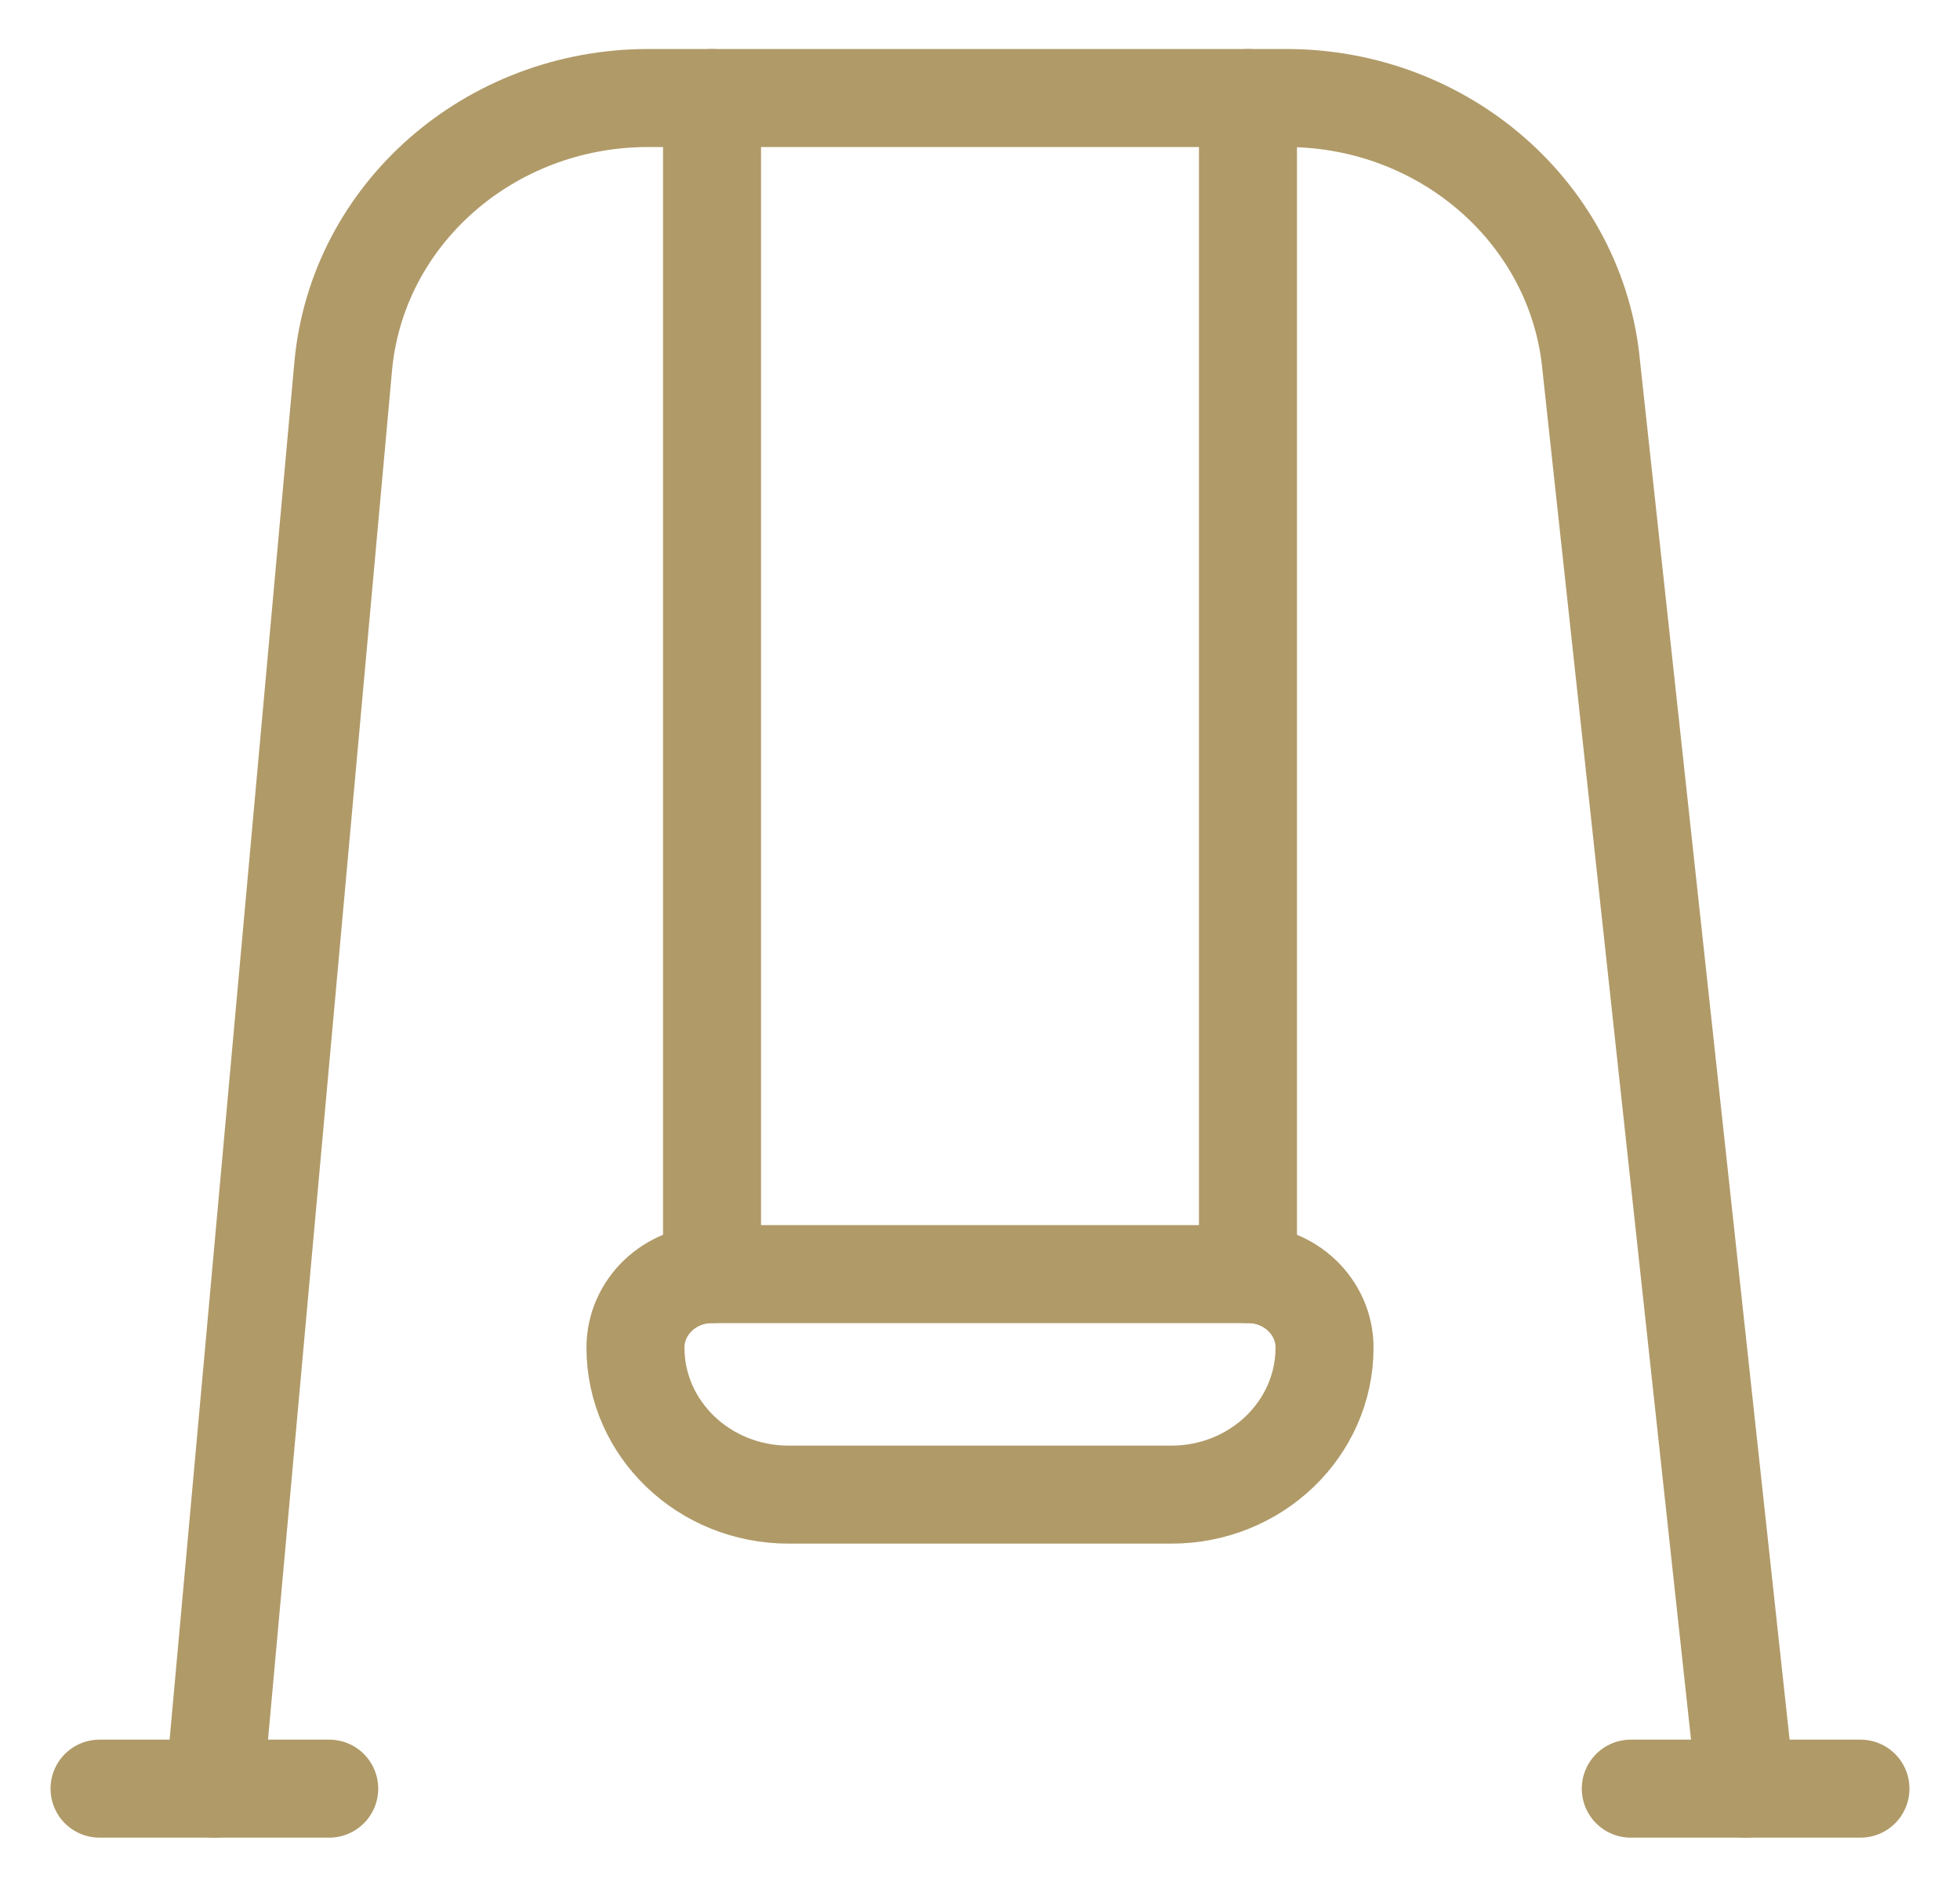
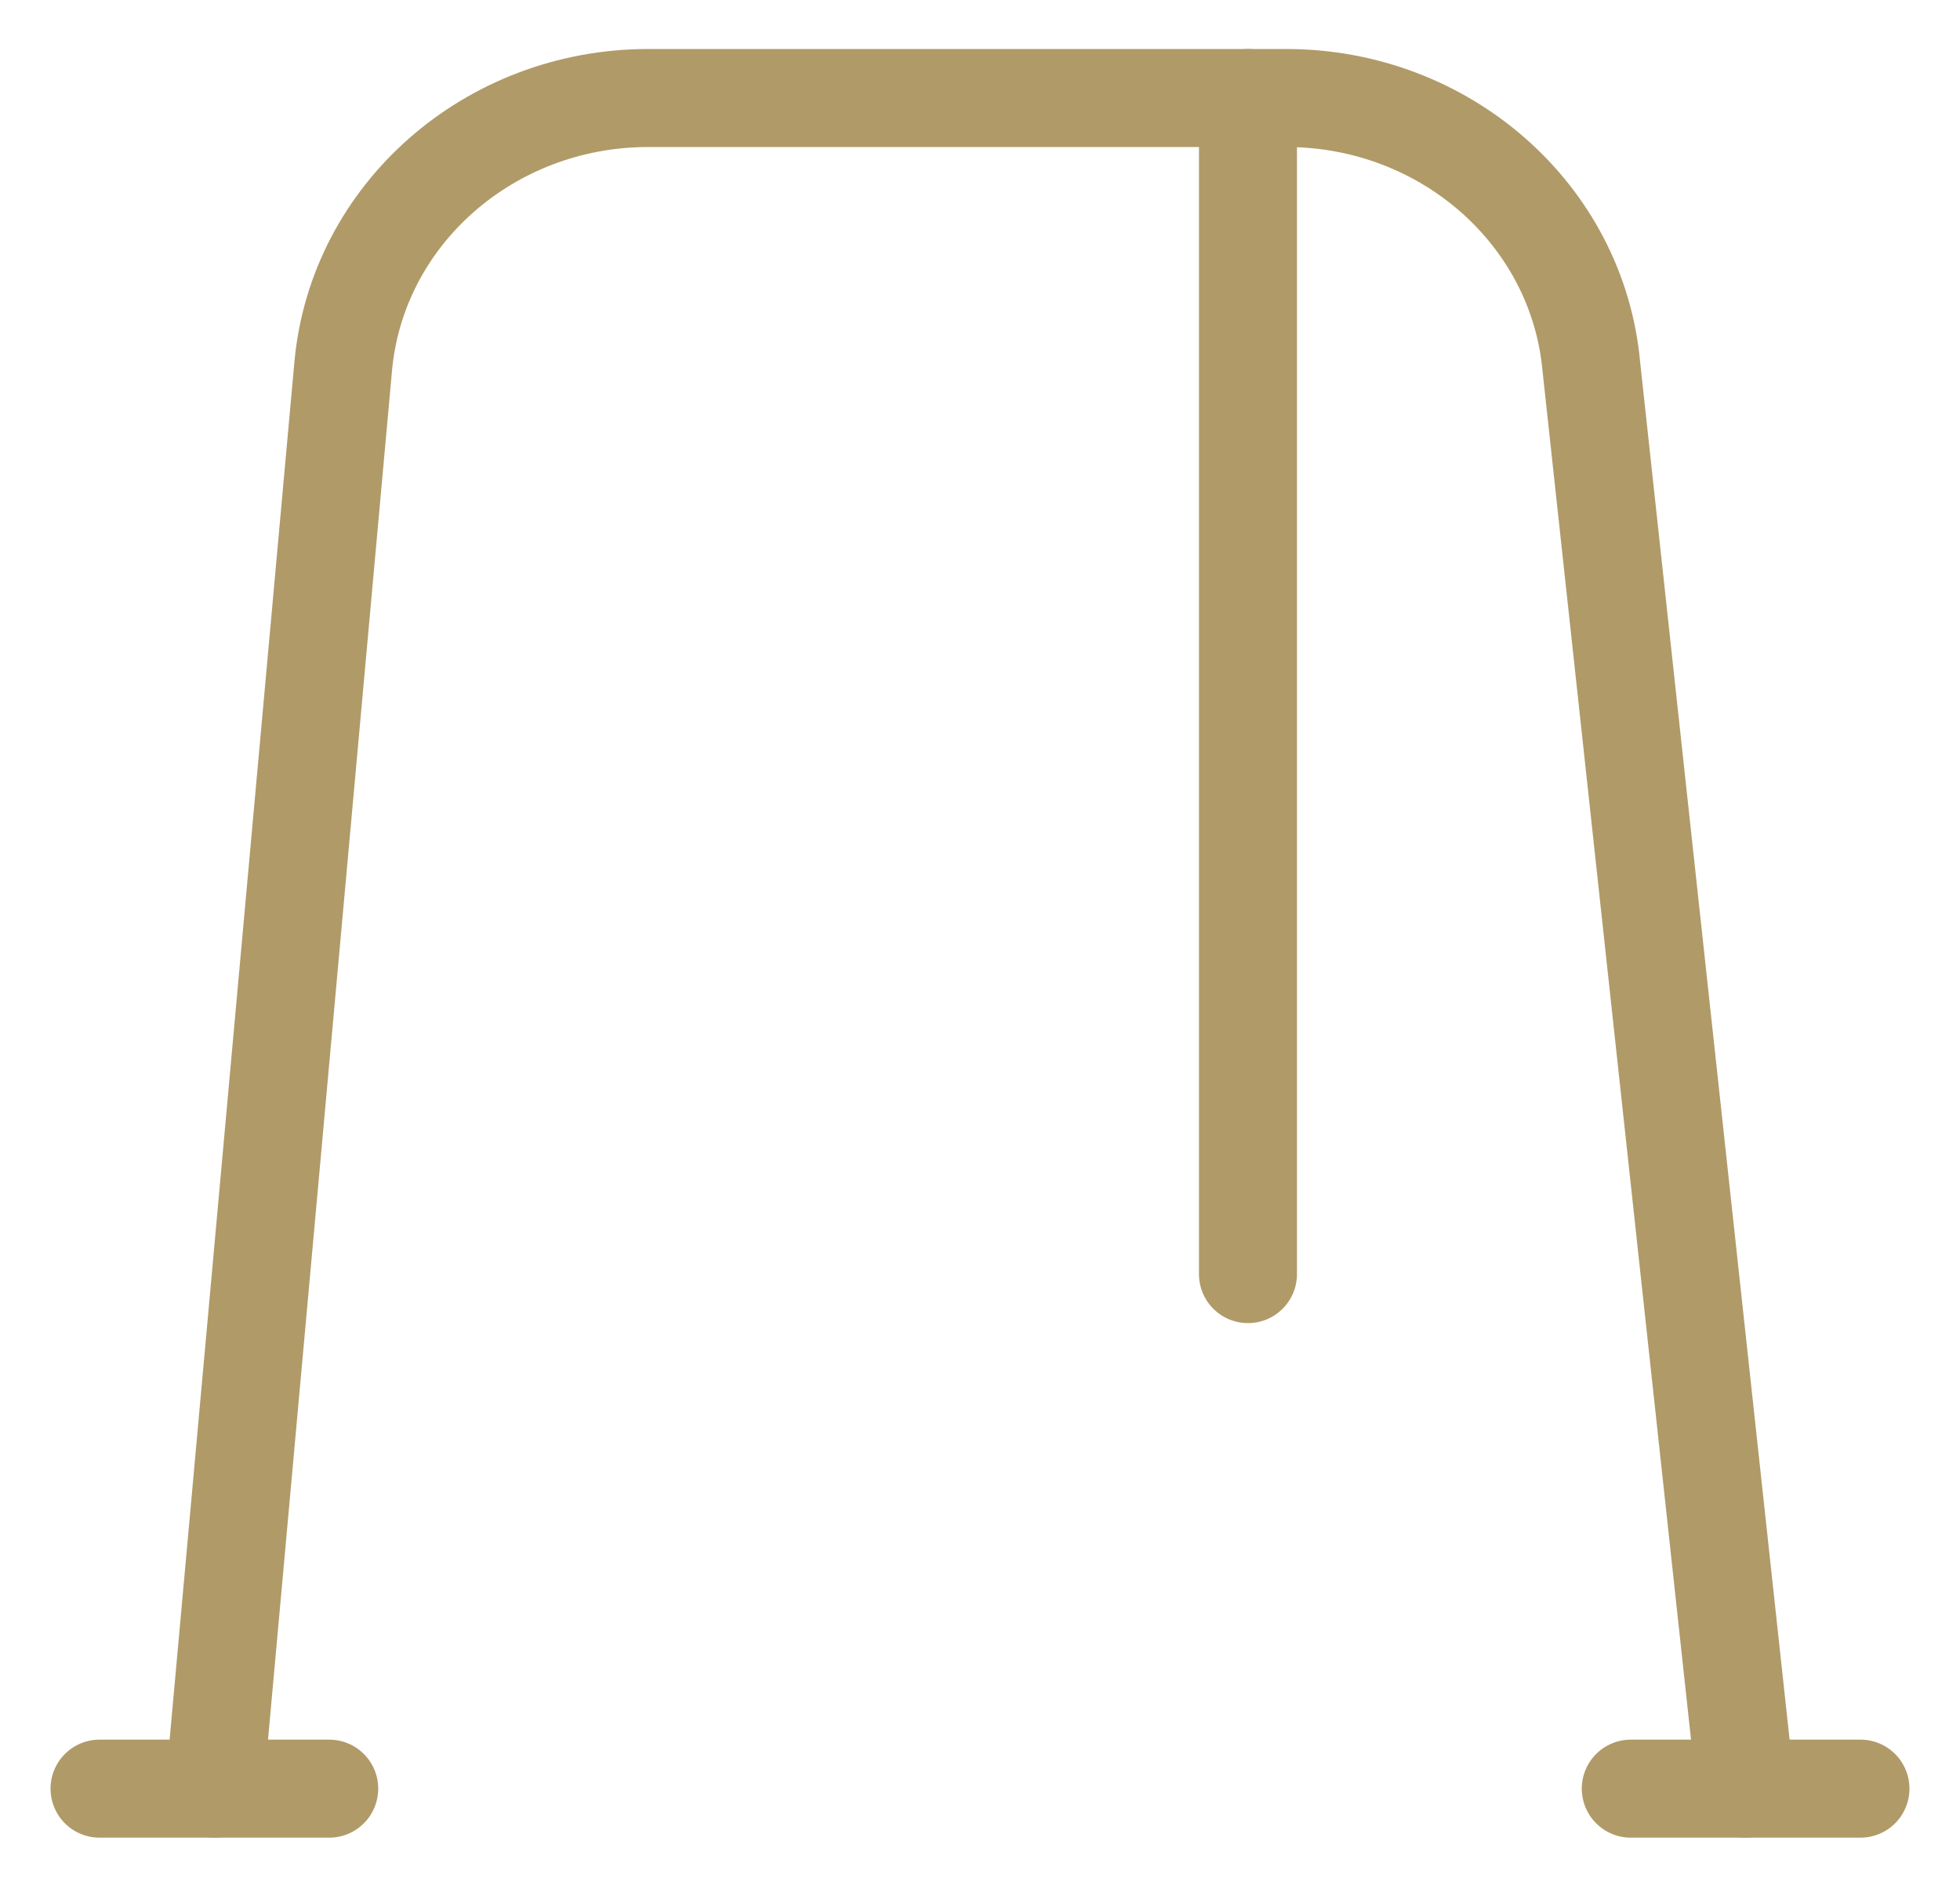
<svg xmlns="http://www.w3.org/2000/svg" width="32" height="31" viewBox="0 0 32 31" fill="none">
  <path d="M3.5 29.2L5.603 5.984C5.827 3.503 7.99 1.6 10.584 1.6H21C23.593 1.6 25.756 3.503 25.981 5.984L28.5 29.2" stroke="#B09A68" stroke-width="1.6" stroke-linecap="round" stroke-linejoin="round" />
  <path d="M1.625 29.2H5.375" stroke="#B09A68" stroke-width="1.6" stroke-linecap="round" stroke-linejoin="round" />
  <path d="M26.625 29.2H30.375" stroke="#B09A68" stroke-width="1.6" stroke-linecap="round" stroke-linejoin="round" />
-   <path d="M11.625 1.6V20.8" stroke="#B09A68" stroke-width="1.6" stroke-linecap="round" stroke-linejoin="round" />
  <path d="M20.375 1.6V20.8" stroke="#B09A68" stroke-width="1.6" stroke-linecap="round" stroke-linejoin="round" />
-   <path fill-rule="evenodd" clip-rule="evenodd" d="M21.625 22C21.625 23.326 20.506 24.4 19.125 24.4H12.875C11.494 24.4 10.375 23.326 10.375 22C10.375 21.337 10.935 20.8 11.625 20.8H20.375C21.065 20.8 21.625 21.337 21.625 22Z" stroke="#B09A68" stroke-width="1.6" stroke-linecap="round" stroke-linejoin="round" />
</svg>